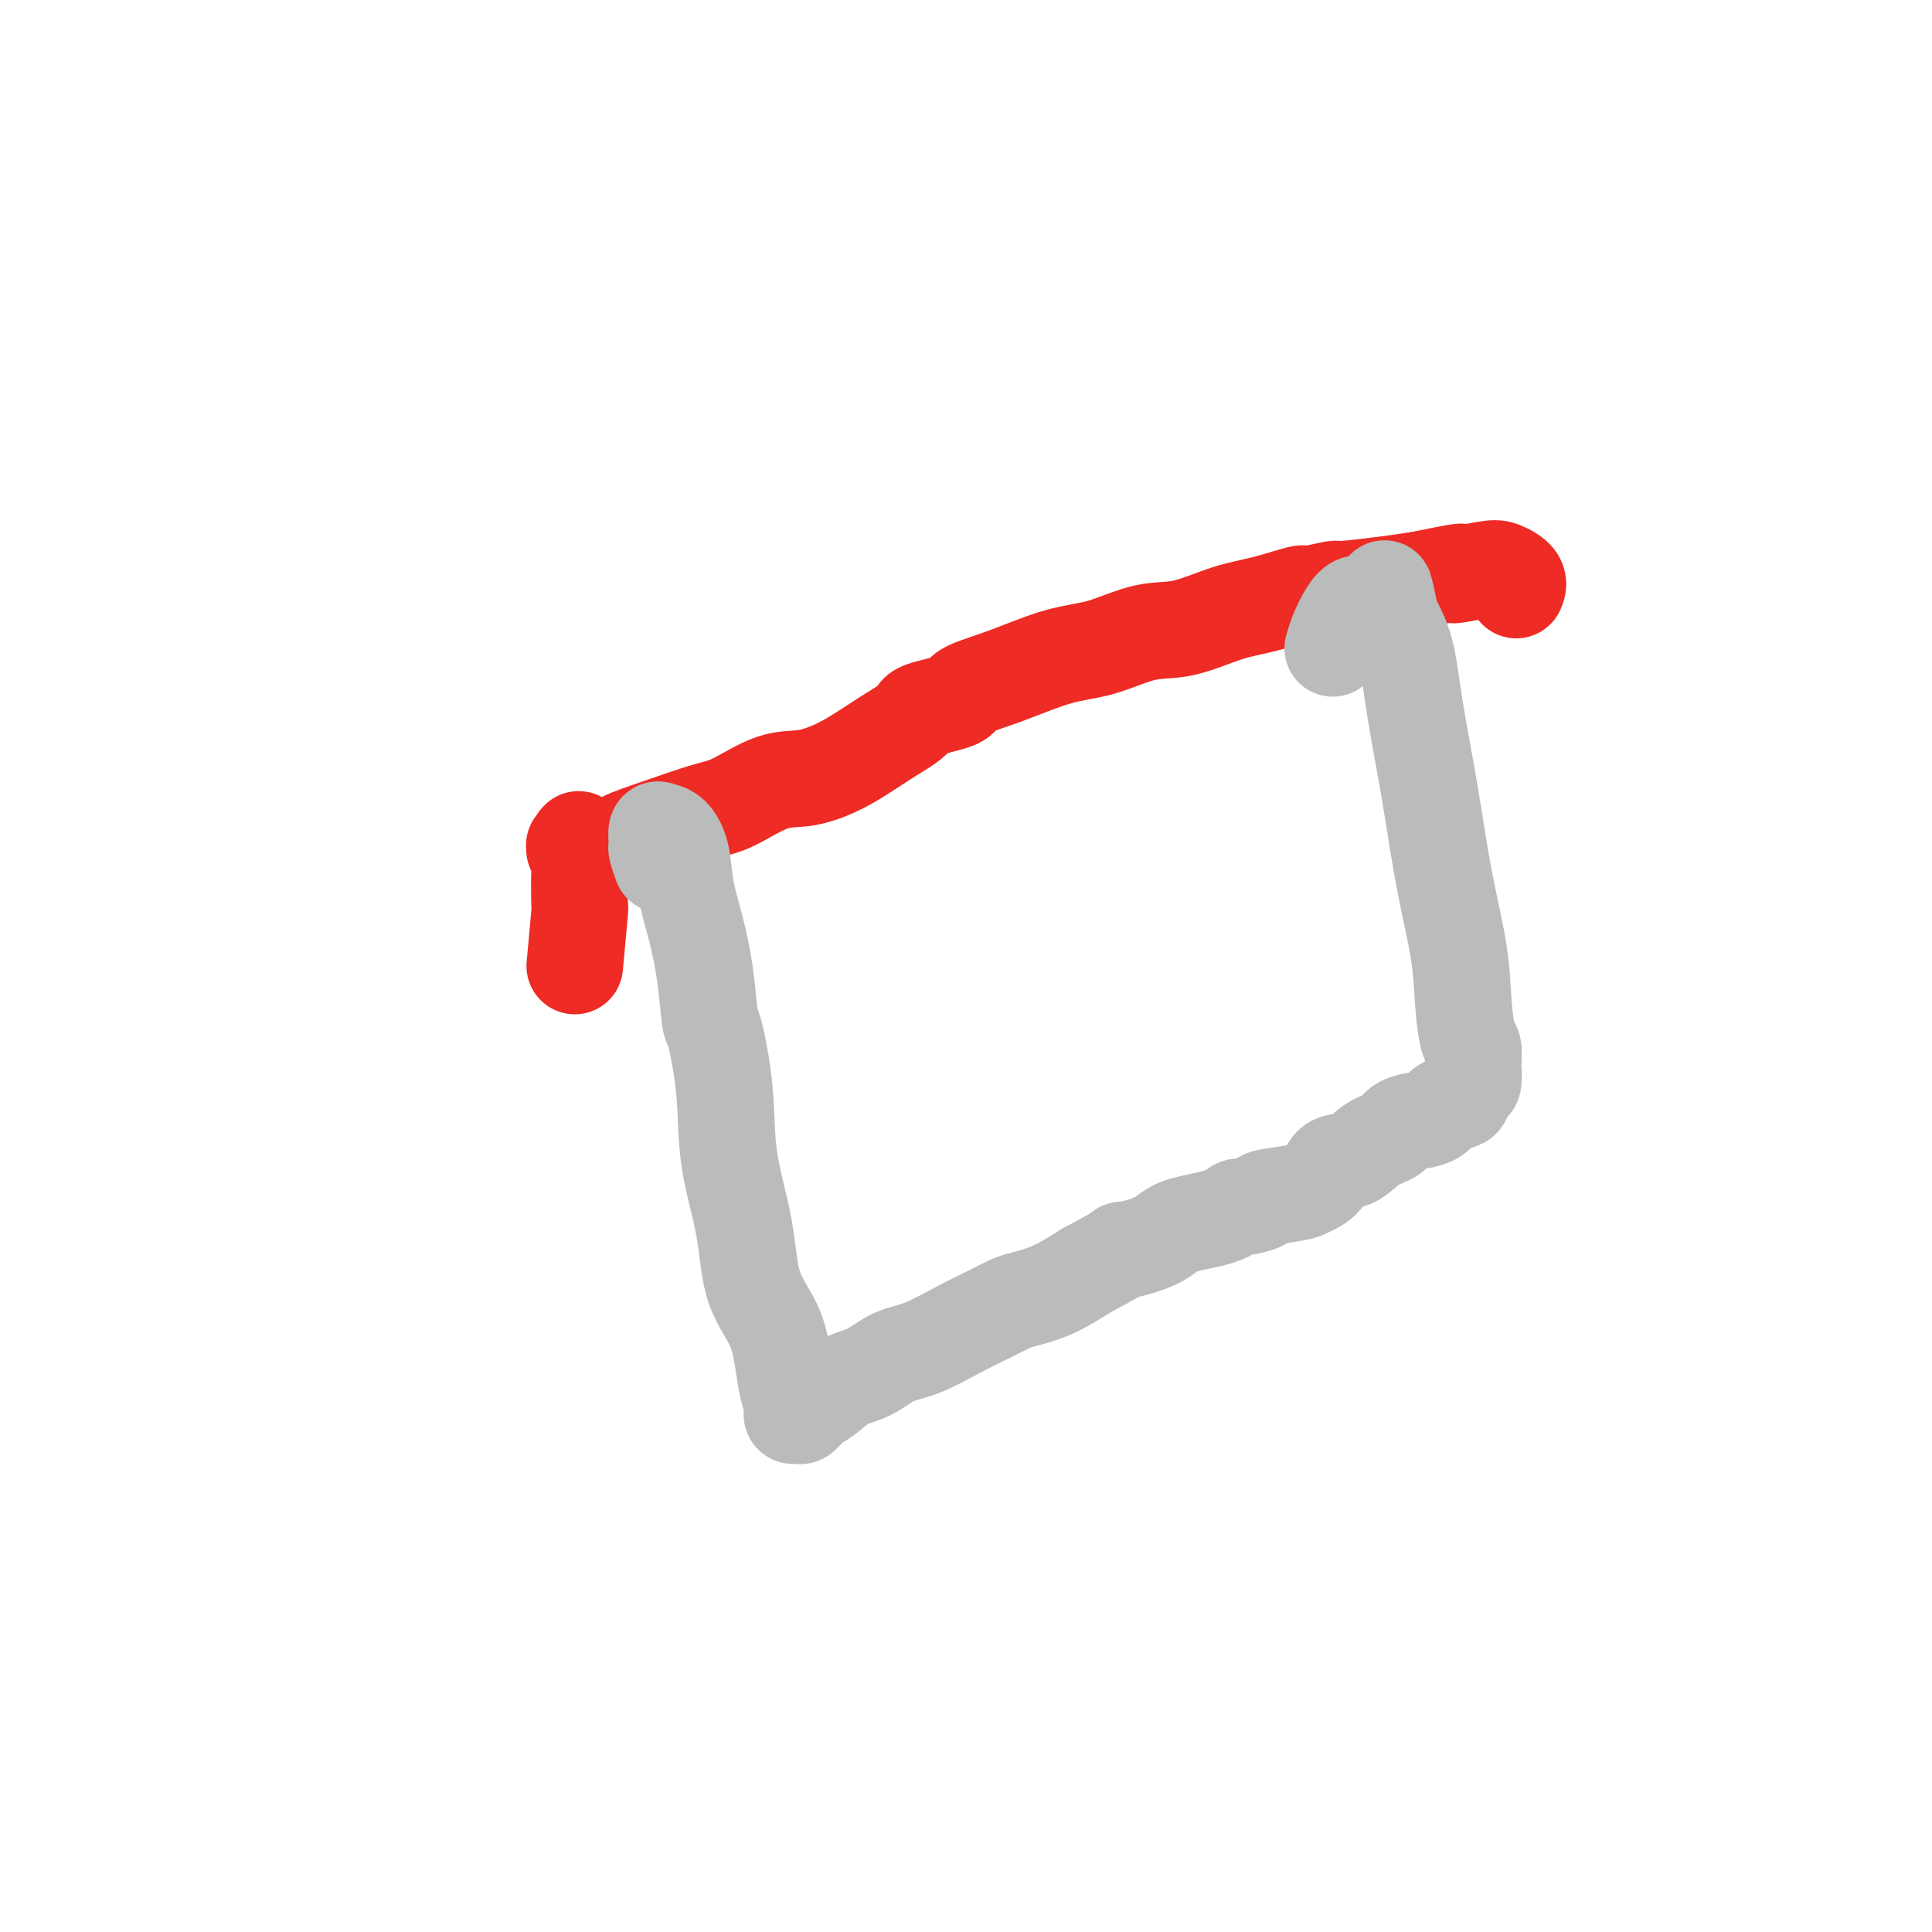
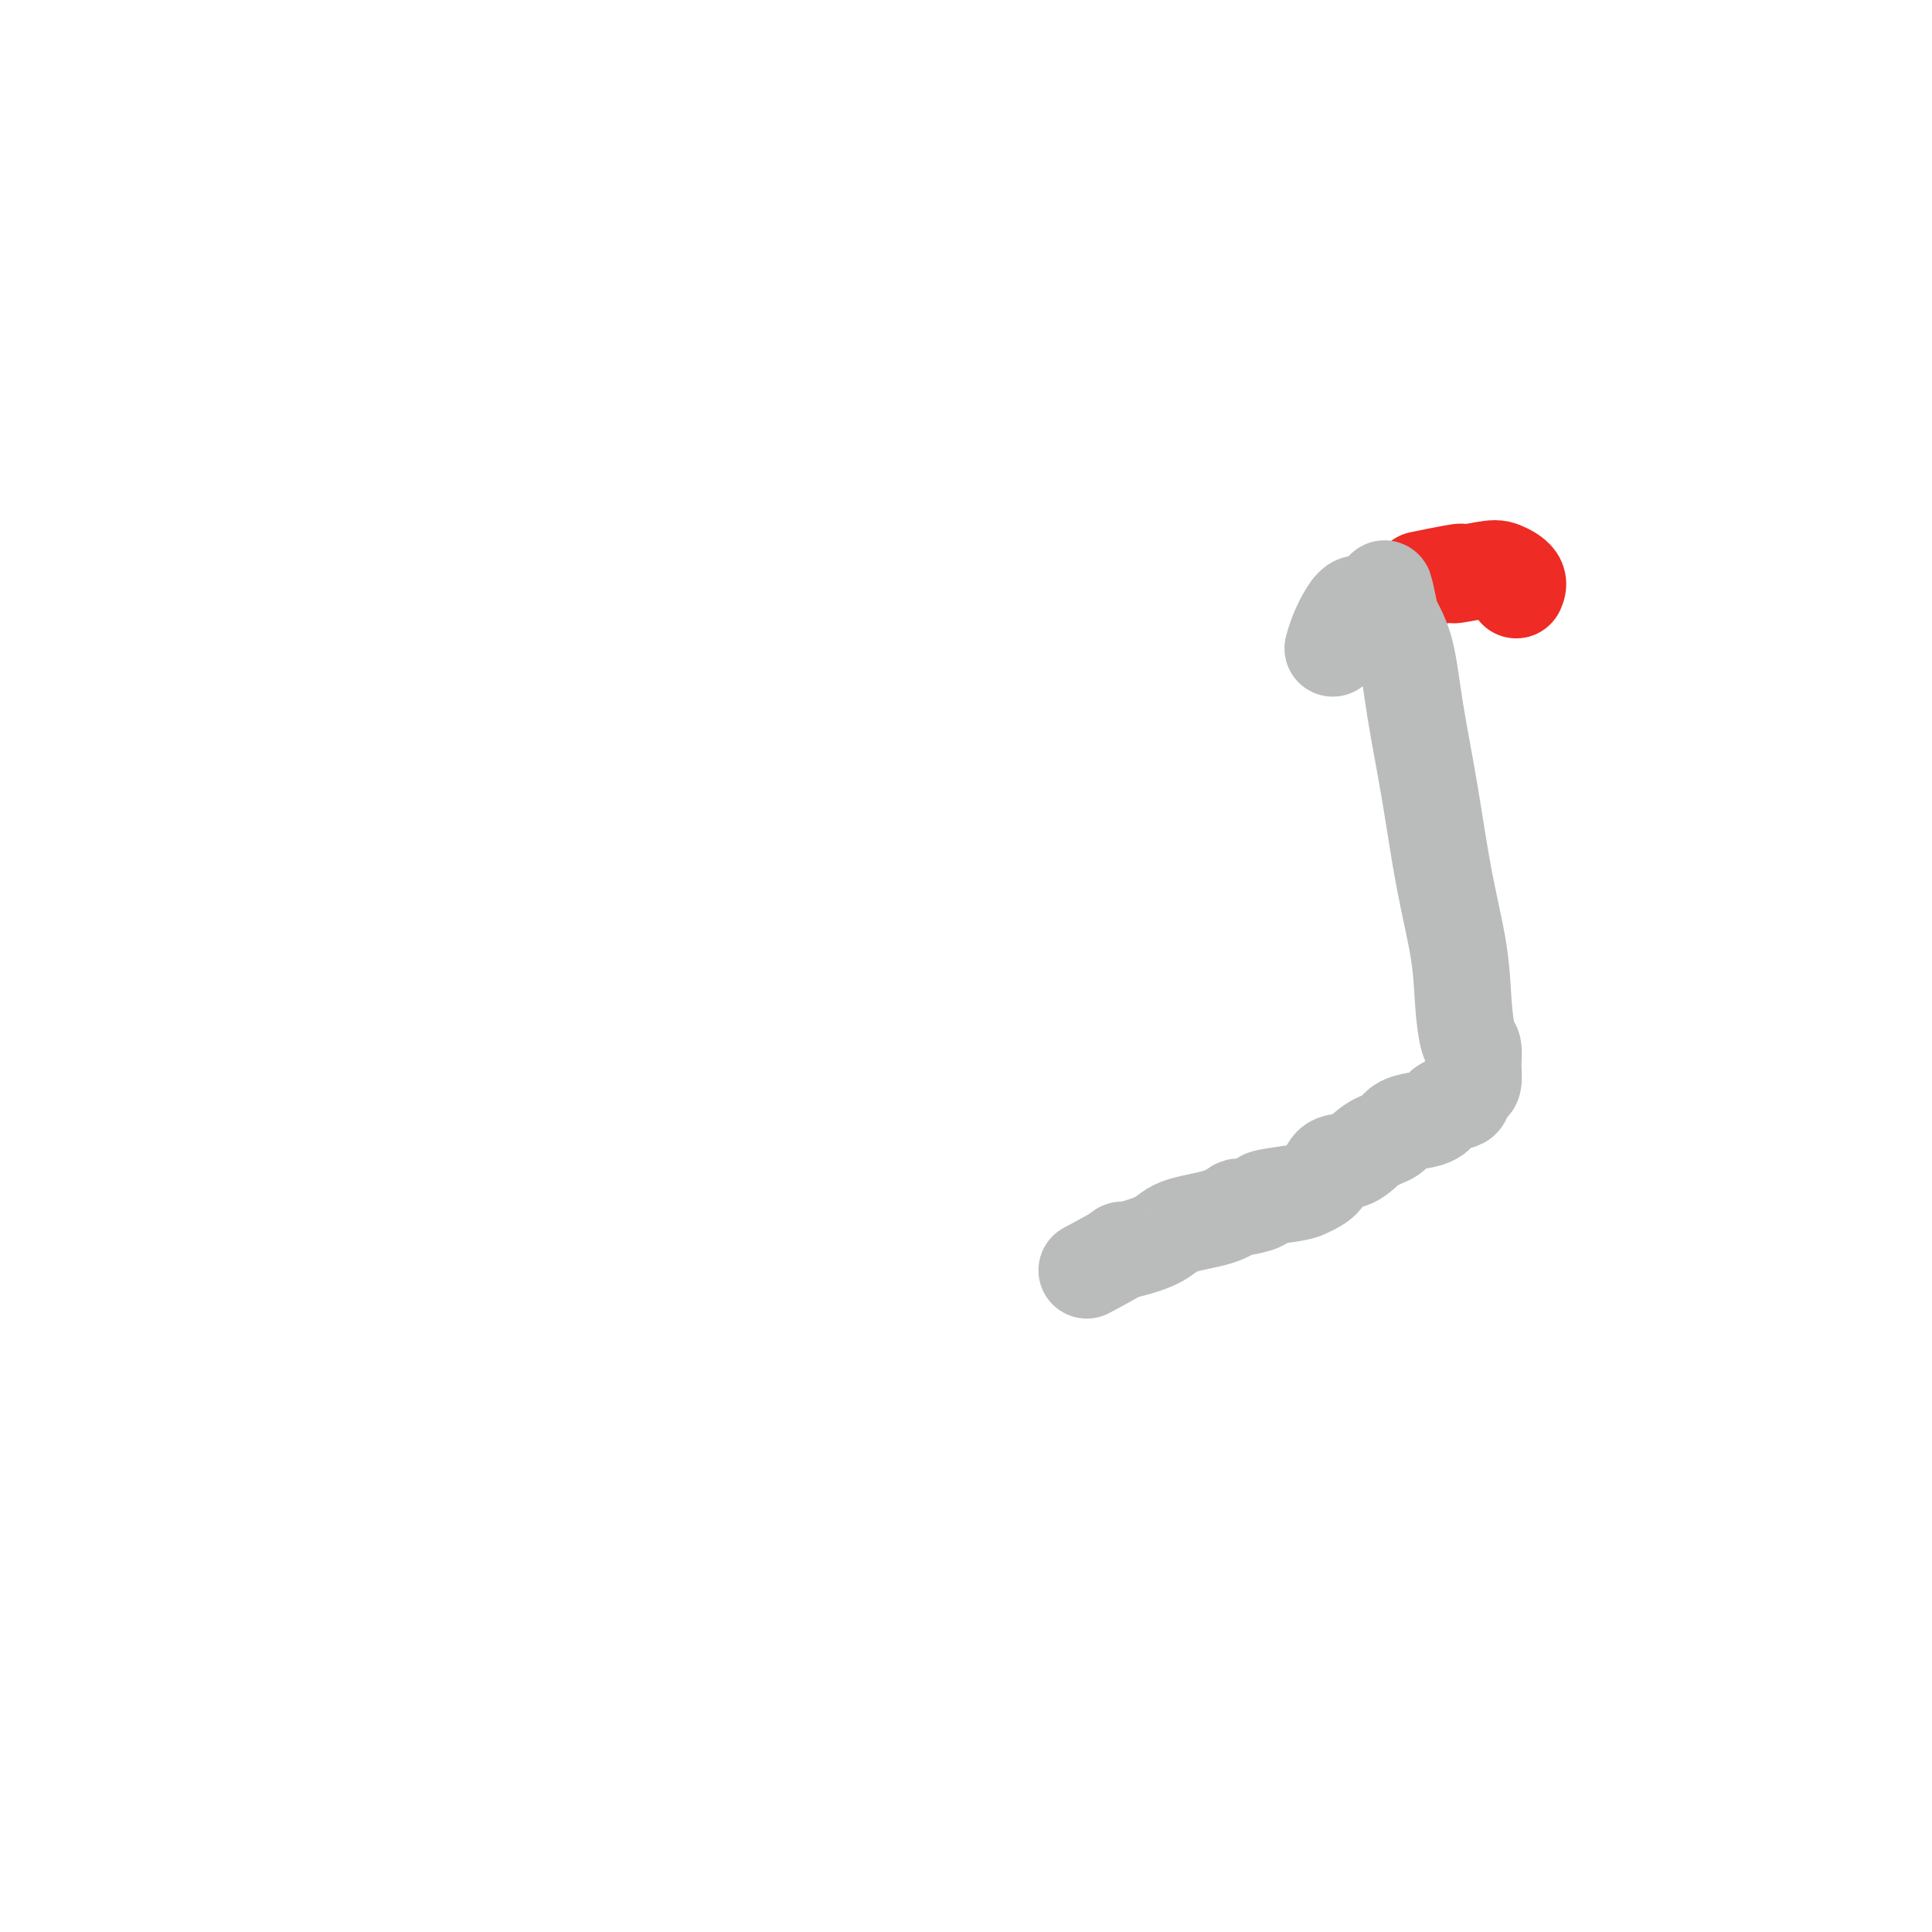
<svg xmlns="http://www.w3.org/2000/svg" viewBox="0 0 400 400" version="1.1">
  <g fill="none" stroke="#EE2B24" stroke-width="20" stroke-linecap="round" stroke-linejoin="round">
-     <path d="M119,200c0.420,-4.612 0.841,-9.224 1,-11c0.159,-1.776 0.057,-0.714 0,-2c-0.057,-1.286 -0.069,-4.918 0,-7c0.069,-2.082 0.219,-2.614 0,-3c-0.219,-0.386 -0.808,-0.626 -1,-1c-0.192,-0.374 0.013,-0.881 0,-1c-0.013,-0.119 -0.242,0.150 0,0c0.242,-0.150 0.956,-0.719 1,-1c0.044,-0.281 -0.583,-0.273 0,0c0.583,0.273 2.375,0.811 3,1c0.625,0.189 0.085,0.030 1,0c0.915,-0.030 3.287,0.069 4,0c0.713,-0.069 -0.233,-0.306 1,-1c1.233,-0.694 4.644,-1.844 8,-3c3.356,-1.156 6.656,-2.317 9,-3c2.344,-0.683 3.730,-0.888 6,-2c2.270,-1.112 5.422,-3.131 8,-4c2.578,-0.869 4.583,-0.589 7,-1c2.417,-0.411 5.248,-1.514 8,-3c2.752,-1.486 5.425,-3.356 8,-5c2.575,-1.644 5.051,-3.061 6,-4c0.949,-0.939 0.372,-1.400 2,-2c1.628,-0.600 5.460,-1.338 7,-2c1.540,-0.662 0.787,-1.246 2,-2c1.213,-0.754 4.393,-1.678 8,-3c3.607,-1.322 7.642,-3.044 11,-4c3.358,-0.956 6.040,-1.148 9,-2c2.960,-0.852 6.198,-2.366 9,-3c2.802,-0.634 5.166,-0.389 8,-1c2.834,-0.611 6.137,-2.077 9,-3c2.863,-0.923 5.285,-1.304 8,-2c2.715,-0.696 5.722,-1.706 7,-2c1.278,-0.294 0.826,0.128 2,0c1.174,-0.128 3.975,-0.808 5,-1c1.025,-0.192 0.276,0.102 2,0c1.724,-0.102 5.921,-0.601 9,-1c3.079,-0.399 5.039,-0.700 7,-1" />
    <path d="M294,120c12.876,-2.647 7.566,-1.266 7,-1c-0.566,0.266 3.614,-0.583 6,-1c2.386,-0.417 2.980,-0.400 4,0c1.020,0.400 2.467,1.185 3,2c0.533,0.815 0.152,1.662 0,2c-0.152,0.338 -0.076,0.169 0,0" />
  </g>
  <g fill="none" stroke="#BABBBB" stroke-width="20" stroke-linecap="round" stroke-linejoin="round">
-     <path d="M137,179c-0.421,-1.169 -0.843,-2.338 -1,-3c-0.157,-0.662 -0.051,-0.817 0,-1c0.051,-0.183 0.045,-0.393 0,-1c-0.045,-0.607 -0.129,-1.610 0,-2c0.129,-0.390 0.471,-0.167 1,0c0.529,0.167 1.245,0.276 2,1c0.755,0.724 1.551,2.062 2,4c0.449,1.938 0.553,4.475 1,7c0.447,2.525 1.237,5.036 2,8c0.763,2.964 1.498,6.379 2,10c0.502,3.621 0.772,7.446 1,9c0.228,1.554 0.415,0.836 1,3c0.585,2.164 1.567,7.210 2,12c0.433,4.790 0.315,9.325 1,14c0.685,4.675 2.172,9.488 3,14c0.828,4.512 0.996,8.721 2,12c1.004,3.279 2.842,5.629 4,8c1.158,2.371 1.634,4.764 2,7c0.366,2.236 0.622,4.314 1,6c0.378,1.686 0.877,2.982 1,4c0.123,1.018 -0.130,1.760 0,2c0.130,0.240 0.645,-0.023 1,0c0.355,0.023 0.551,0.331 1,0c0.449,-0.331 1.150,-1.300 2,-2c0.850,-0.700 1.848,-1.130 3,-2c1.152,-0.870 2.460,-2.179 4,-3c1.540,-0.821 3.314,-1.154 5,-2c1.686,-0.846 3.284,-2.205 5,-3c1.716,-0.795 3.549,-1.024 6,-2c2.451,-0.976 5.521,-2.697 8,-4c2.479,-1.303 4.366,-2.189 6,-3c1.634,-0.811 3.015,-1.547 4,-2c0.985,-0.453 1.573,-0.622 3,-1c1.427,-0.378 3.693,-0.965 6,-2c2.307,-1.035 4.653,-2.517 7,-4" />
    <path d="M225,263c10.339,-5.468 6.687,-4.138 7,-4c0.313,0.138 4.591,-0.915 7,-2c2.409,-1.085 2.948,-2.203 5,-3c2.052,-0.797 5.616,-1.274 8,-2c2.384,-0.726 3.587,-1.700 4,-2c0.413,-0.300 0.035,0.075 1,0c0.965,-0.075 3.274,-0.599 4,-1c0.726,-0.401 -0.131,-0.679 1,-1c1.131,-0.321 4.248,-0.686 6,-1c1.752,-0.314 2.137,-0.577 3,-1c0.863,-0.423 2.203,-1.005 3,-2c0.797,-0.995 1.052,-2.403 2,-3c0.948,-0.597 2.591,-0.385 4,-1c1.409,-0.615 2.585,-2.059 4,-3c1.415,-0.941 3.069,-1.378 4,-2c0.931,-0.622 1.140,-1.427 2,-2c0.860,-0.573 2.370,-0.913 3,-1c0.630,-0.087 0.378,0.080 1,0c0.622,-0.080 2.117,-0.407 3,-1c0.883,-0.593 1.155,-1.452 2,-2c0.845,-0.548 2.265,-0.785 3,-1c0.735,-0.215 0.785,-0.409 1,-1c0.215,-0.591 0.594,-1.581 1,-2c0.406,-0.419 0.838,-0.269 1,-1c0.162,-0.731 0.054,-2.344 0,-3c-0.054,-0.656 -0.054,-0.356 0,-1c0.054,-0.644 0.163,-2.232 0,-3c-0.163,-0.768 -0.599,-0.717 -1,-2c-0.401,-1.283 -0.769,-3.899 -1,-7c-0.231,-3.101 -0.326,-6.687 -1,-11c-0.674,-4.313 -1.926,-9.352 -3,-15c-1.074,-5.648 -1.968,-11.906 -3,-18c-1.032,-6.094 -2.201,-12.025 -3,-17c-0.799,-4.975 -1.228,-8.993 -2,-12c-0.772,-3.007 -1.886,-5.004 -3,-7" />
    <path d="M288,128c-2.297,-11.065 -1.038,-4.229 -1,-2c0.038,2.229 -1.145,-0.151 -2,-1c-0.855,-0.849 -1.382,-0.168 -2,0c-0.618,0.168 -1.329,-0.179 -2,0c-0.671,0.179 -1.304,0.883 -2,2c-0.696,1.117 -1.457,2.647 -2,4c-0.543,1.353 -0.870,2.529 -1,3c-0.130,0.471 -0.065,0.235 0,0" />
  </g>
</svg>